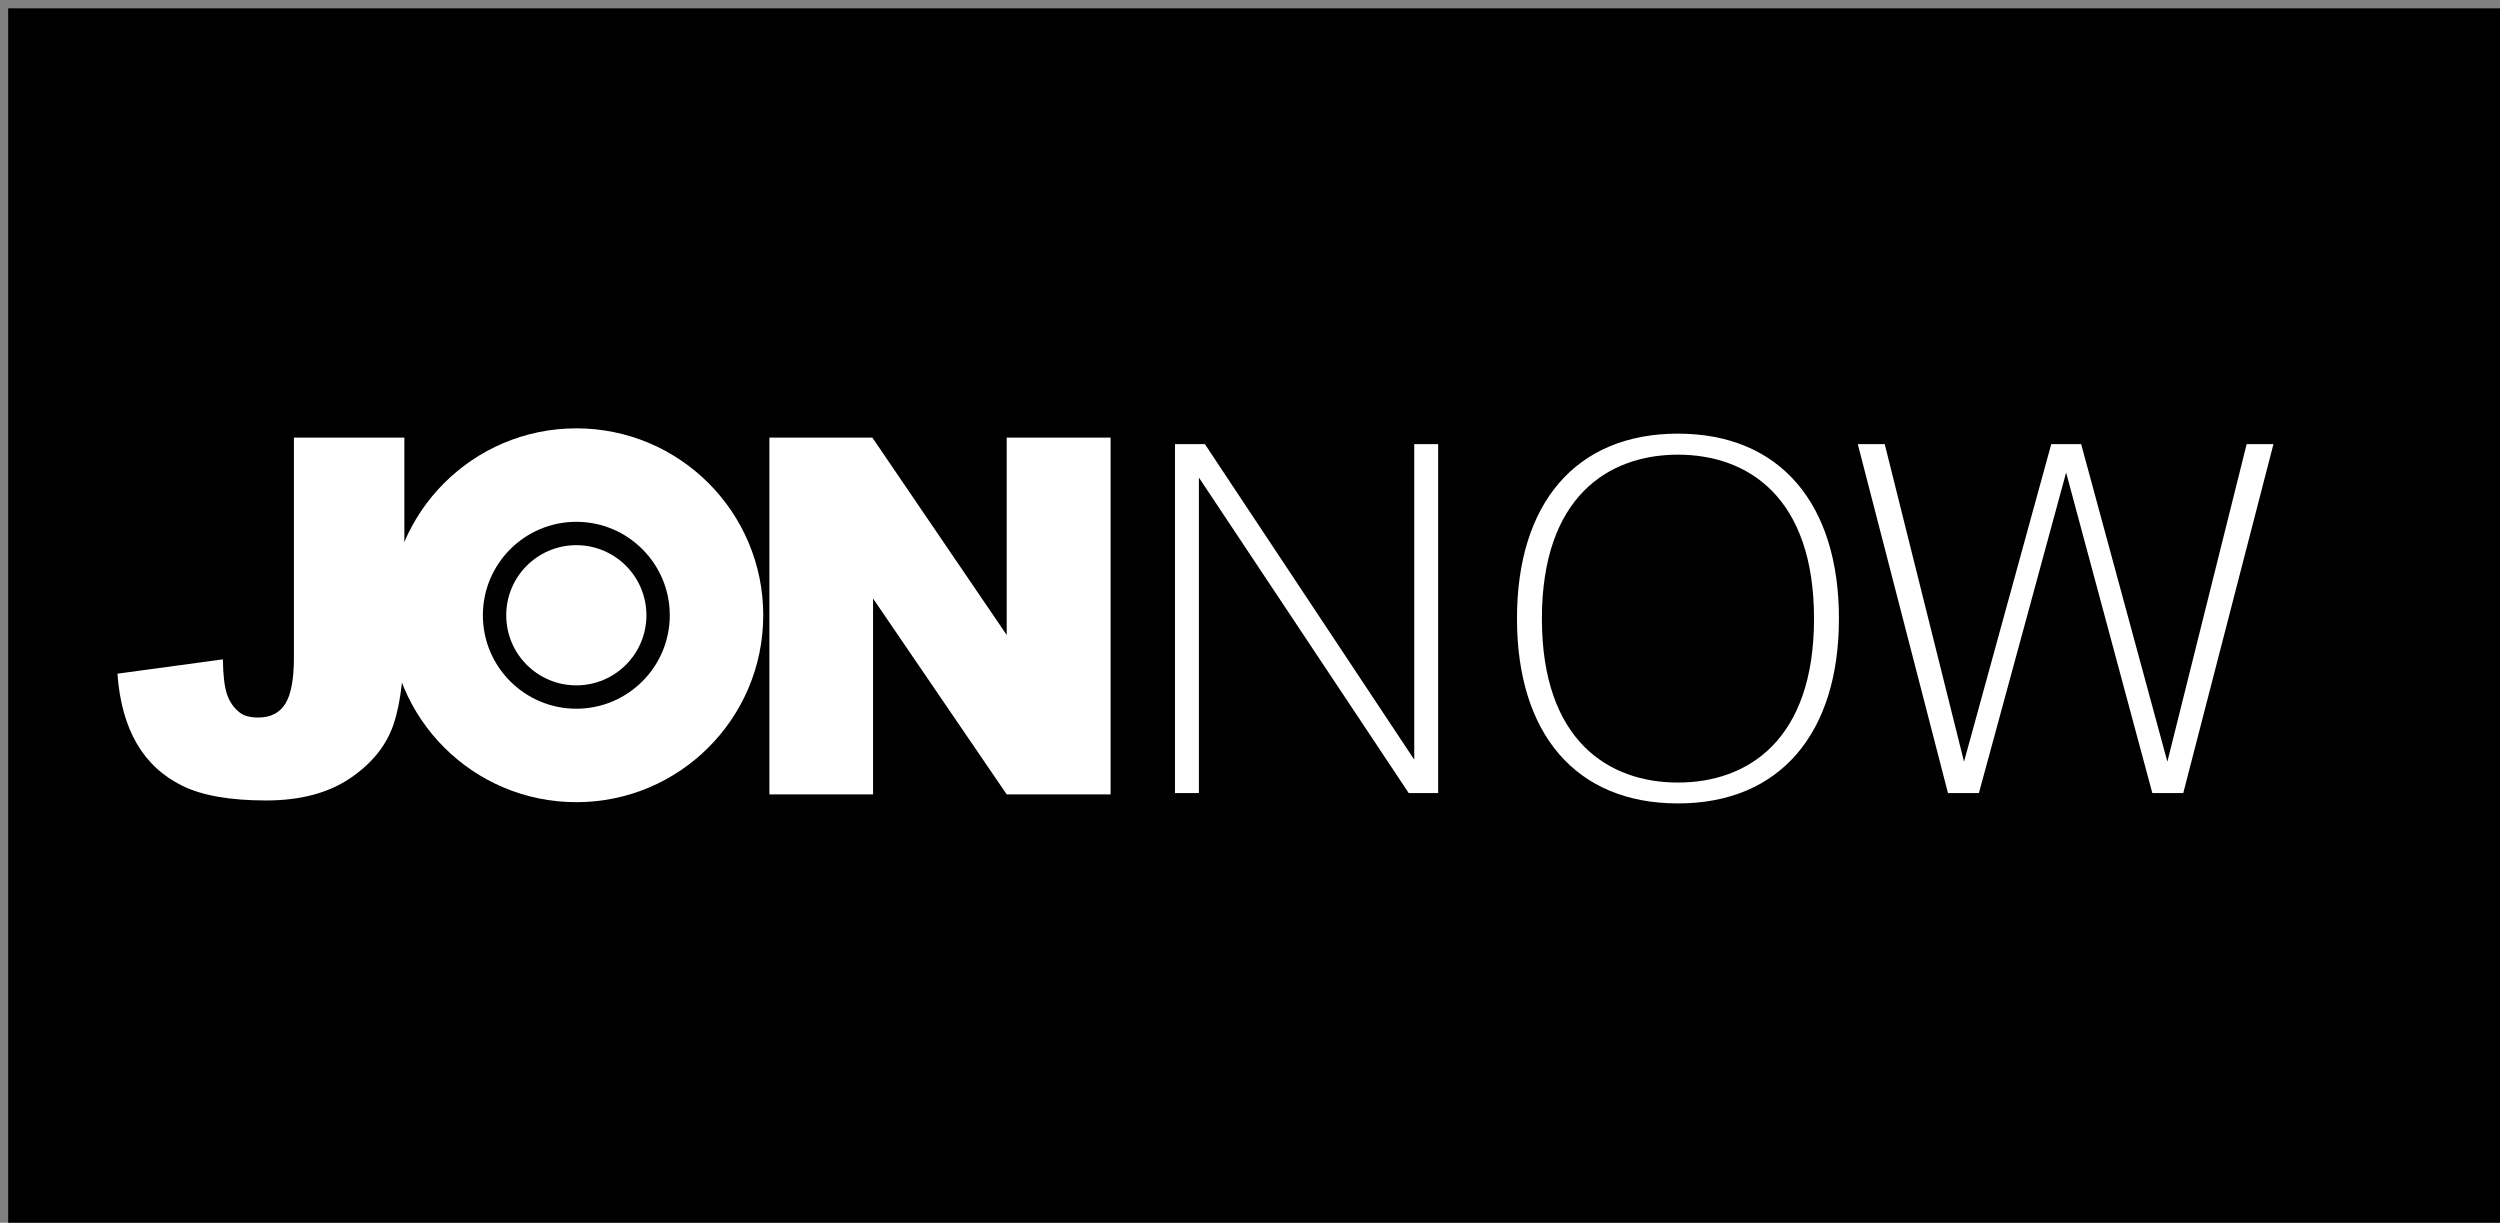
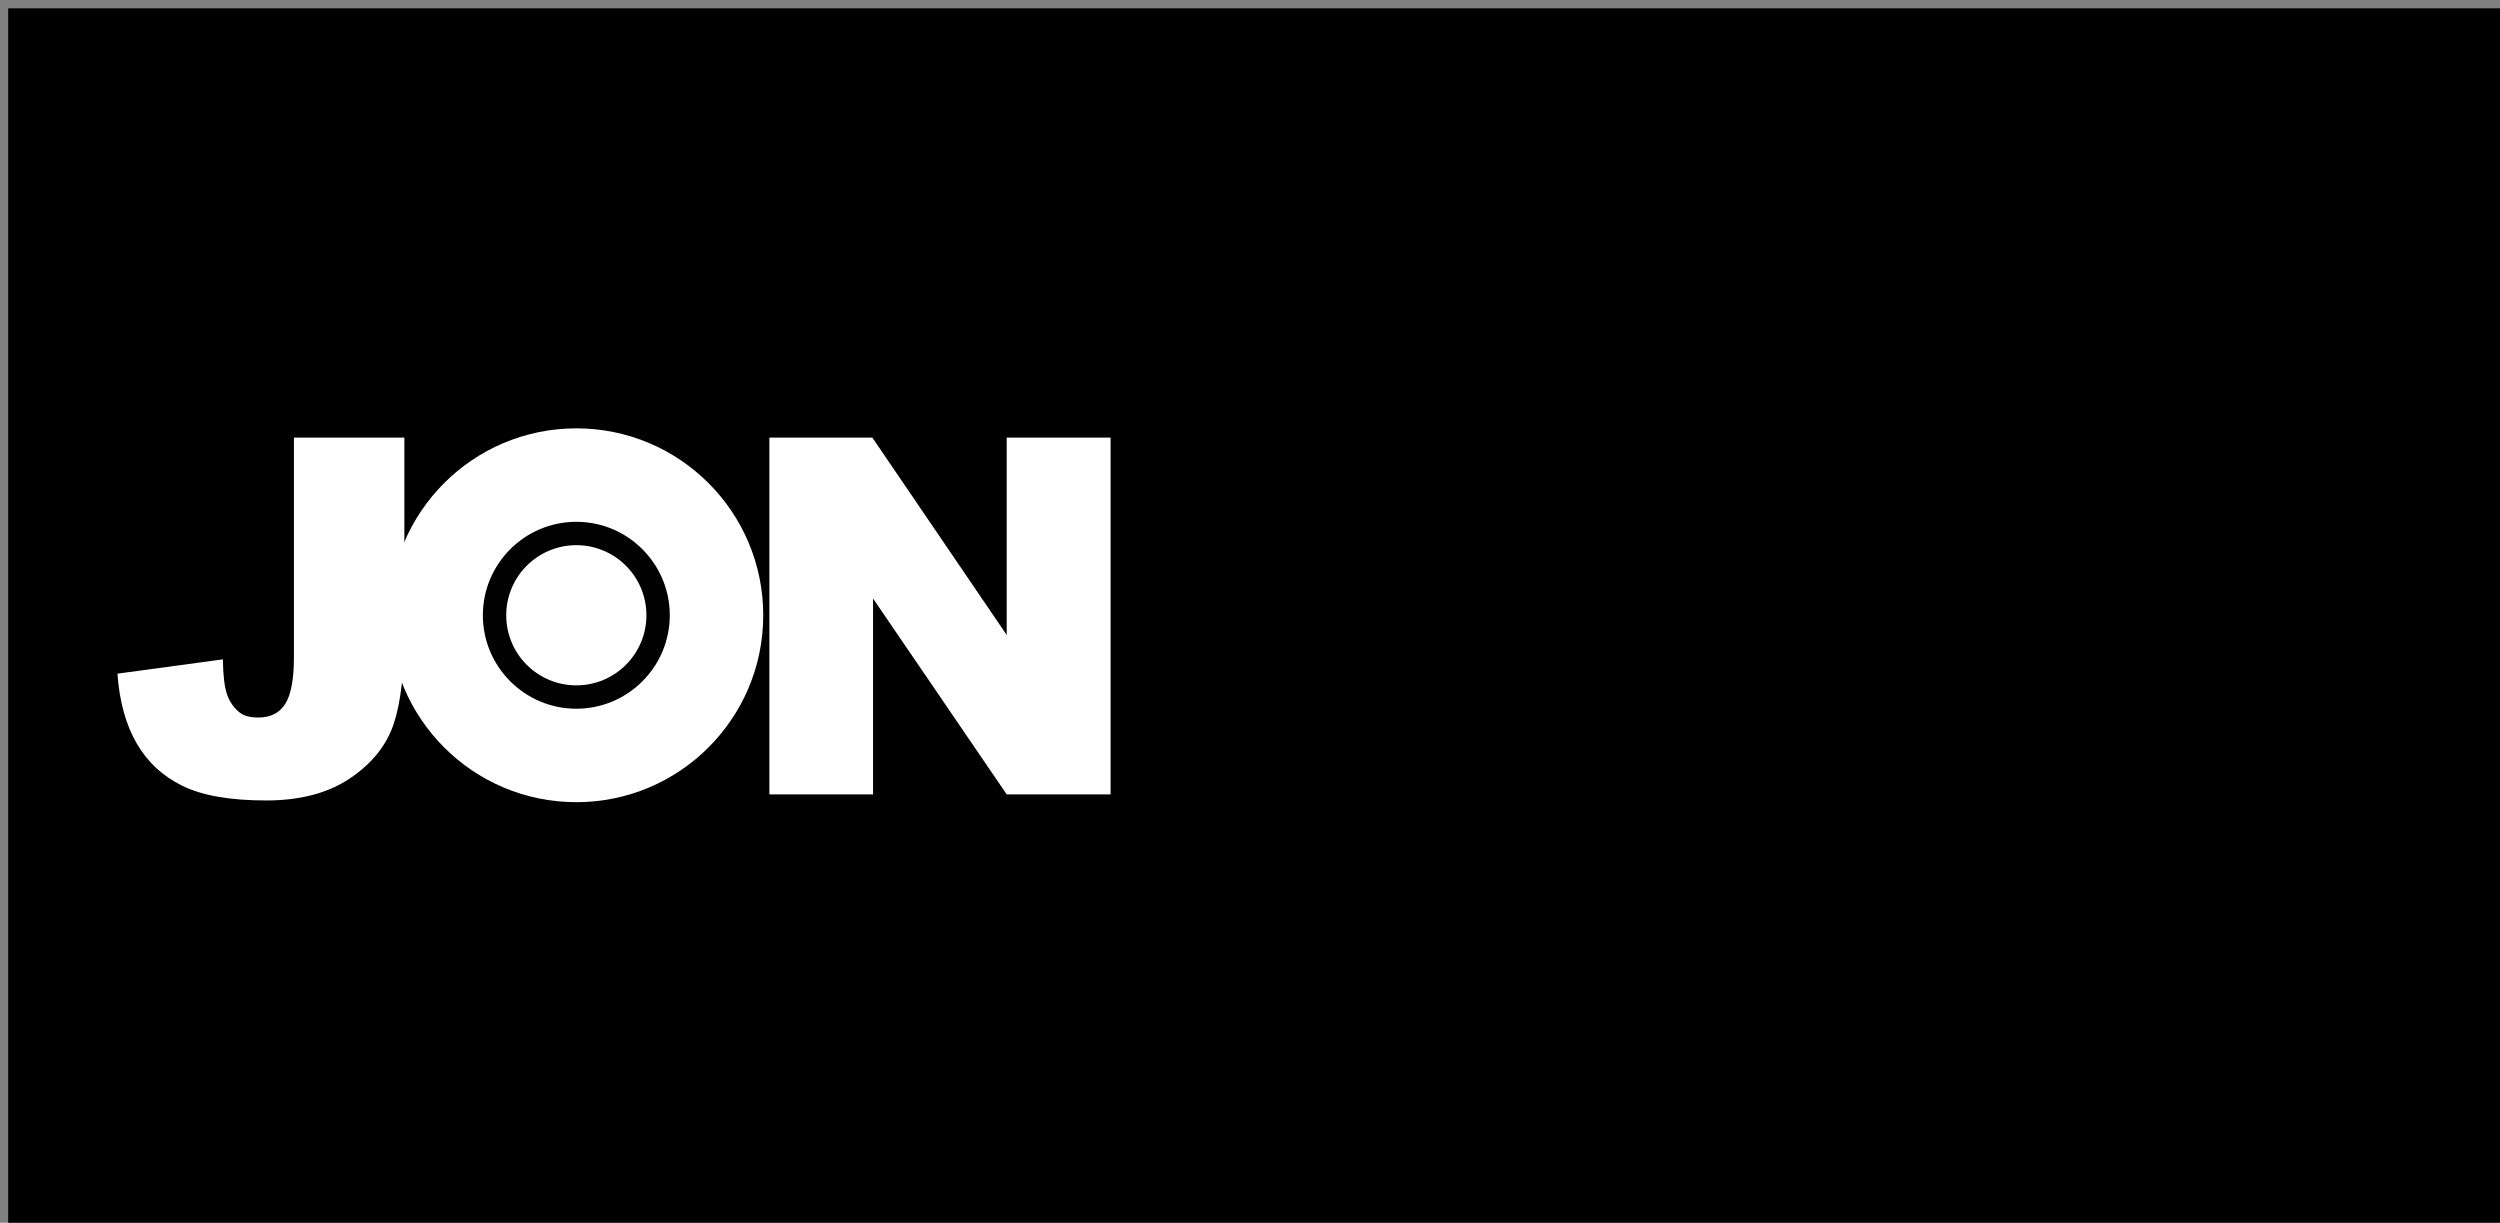
<svg xmlns="http://www.w3.org/2000/svg" version="1.1" x="0px" y="0px" viewBox="0 0 321 157" style="enable-background:new 0 0 321 157;" xml:space="preserve">
  <rect x="0" y="0" width="321" height="157" fill="#808080" stroke="none" />
  <style type="text/css">
	.st0{enable-background:new    ;}
	.st1{fill-rule:evenodd;clip-rule:evenodd;fill:#FFFFFF;}
	.st2{fill:#FFFFFF;}
	.st3{fill:#010101;}
</style>
  <g id="_x35__xA0_Image_1_">
    <g>
      <g>
        <path d="M321.75,158c-107.05,0-213.85,0-320.7,0c0-52.28,0-104.57,0-156.93c106.87,0,213.79,0,320.7,0     C321.75,53.33,321.75,105.67,321.75,158z" />
      </g>
    </g>
  </g>
  <g id="_x33__1_" class="st0">
    <g id="_x33_">
      <g>
-         <path class="st1" d="M181.59,97.54l-26.88-40.51h-3.84v44.8h3.07V61.32l26.94,40.51h3.78v-44.8h-3.07V97.54z M215.45,55.68     c-13.12,0-20.67,8.96-20.67,23.74c0,14.78,7.55,23.74,20.67,23.74c13.12,0,20.67-9.02,20.67-23.74S228.57,55.68,215.45,55.68z      M215.45,100.48c-8.9,0-17.47-5.38-17.47-21.05c0-15.68,8.58-21.05,17.47-21.05c8.9,0,17.47,5.38,17.47,21.05     C232.92,95.11,224.34,100.48,215.45,100.48z M288.47,57.03l-10.18,40.77l-11.07-40.77h-3.84l-11.2,40.77l-10.18-40.77h-3.46     l11.58,44.8h3.97l11.2-41.15l11.07,41.15h3.97l11.58-44.8H288.47z" />
-       </g>
+         </g>
    </g>
  </g>
  <g id="_x32__1_" class="st0">
    <g id="_x32_">
      <g>
        <polygon class="st2" points="129.26,56.19 129.26,81.53 112.01,56.19 98.79,56.19 98.79,102 112.1,102 112.1,76.85 129.26,102      142.6,102 142.6,56.19    " />
      </g>
    </g>
  </g>
  <g id="_x31__1_" class="st0">
    <g id="_x31_">
      <g>
        <path class="st2" d="M37.74,56.19v28.23c0,2.79-0.37,4.77-1.11,5.95c-0.74,1.18-1.9,1.76-3.48,1.76c-1,0-1.77-0.2-2.31-0.59     c-0.79-0.6-1.35-1.4-1.69-2.38c-0.33-0.98-0.51-2.48-0.53-4.5L15.08,86.5c0.25,3.54,1.07,6.52,2.45,8.92     c1.39,2.41,3.35,4.23,5.89,5.48c2.54,1.25,6.13,1.88,10.75,1.88c4.38,0,7.96-0.95,10.77-2.84c2.8-1.89,4.67-4.21,5.59-6.93     c0.93-2.73,1.39-6.7,1.39-11.93V56.19H37.74z" />
      </g>
    </g>
  </g>
  <g id="_x34__3_" class="st0">
    <g id="_x34_">
      <g>
        <circle class="st2" cx="74" cy="79" r="24" />
      </g>
    </g>
  </g>
  <g id="_x34__2_" class="st0">
    <g id="_x34__1_">
      <g>
-         <circle class="st2" cx="74" cy="79" r="10.5" />
-       </g>
+         </g>
      <g>
        <path class="st3" d="M74,70c4.97,0,9,4.03,9,9s-4.03,9-9,9s-9-4.03-9-9S69.03,70,74,70 M74,67c-6.62,0-12,5.38-12,12     s5.38,12,12,12s12-5.38,12-12S80.62,67,74,67L74,67z" />
      </g>
    </g>
  </g>
</svg>